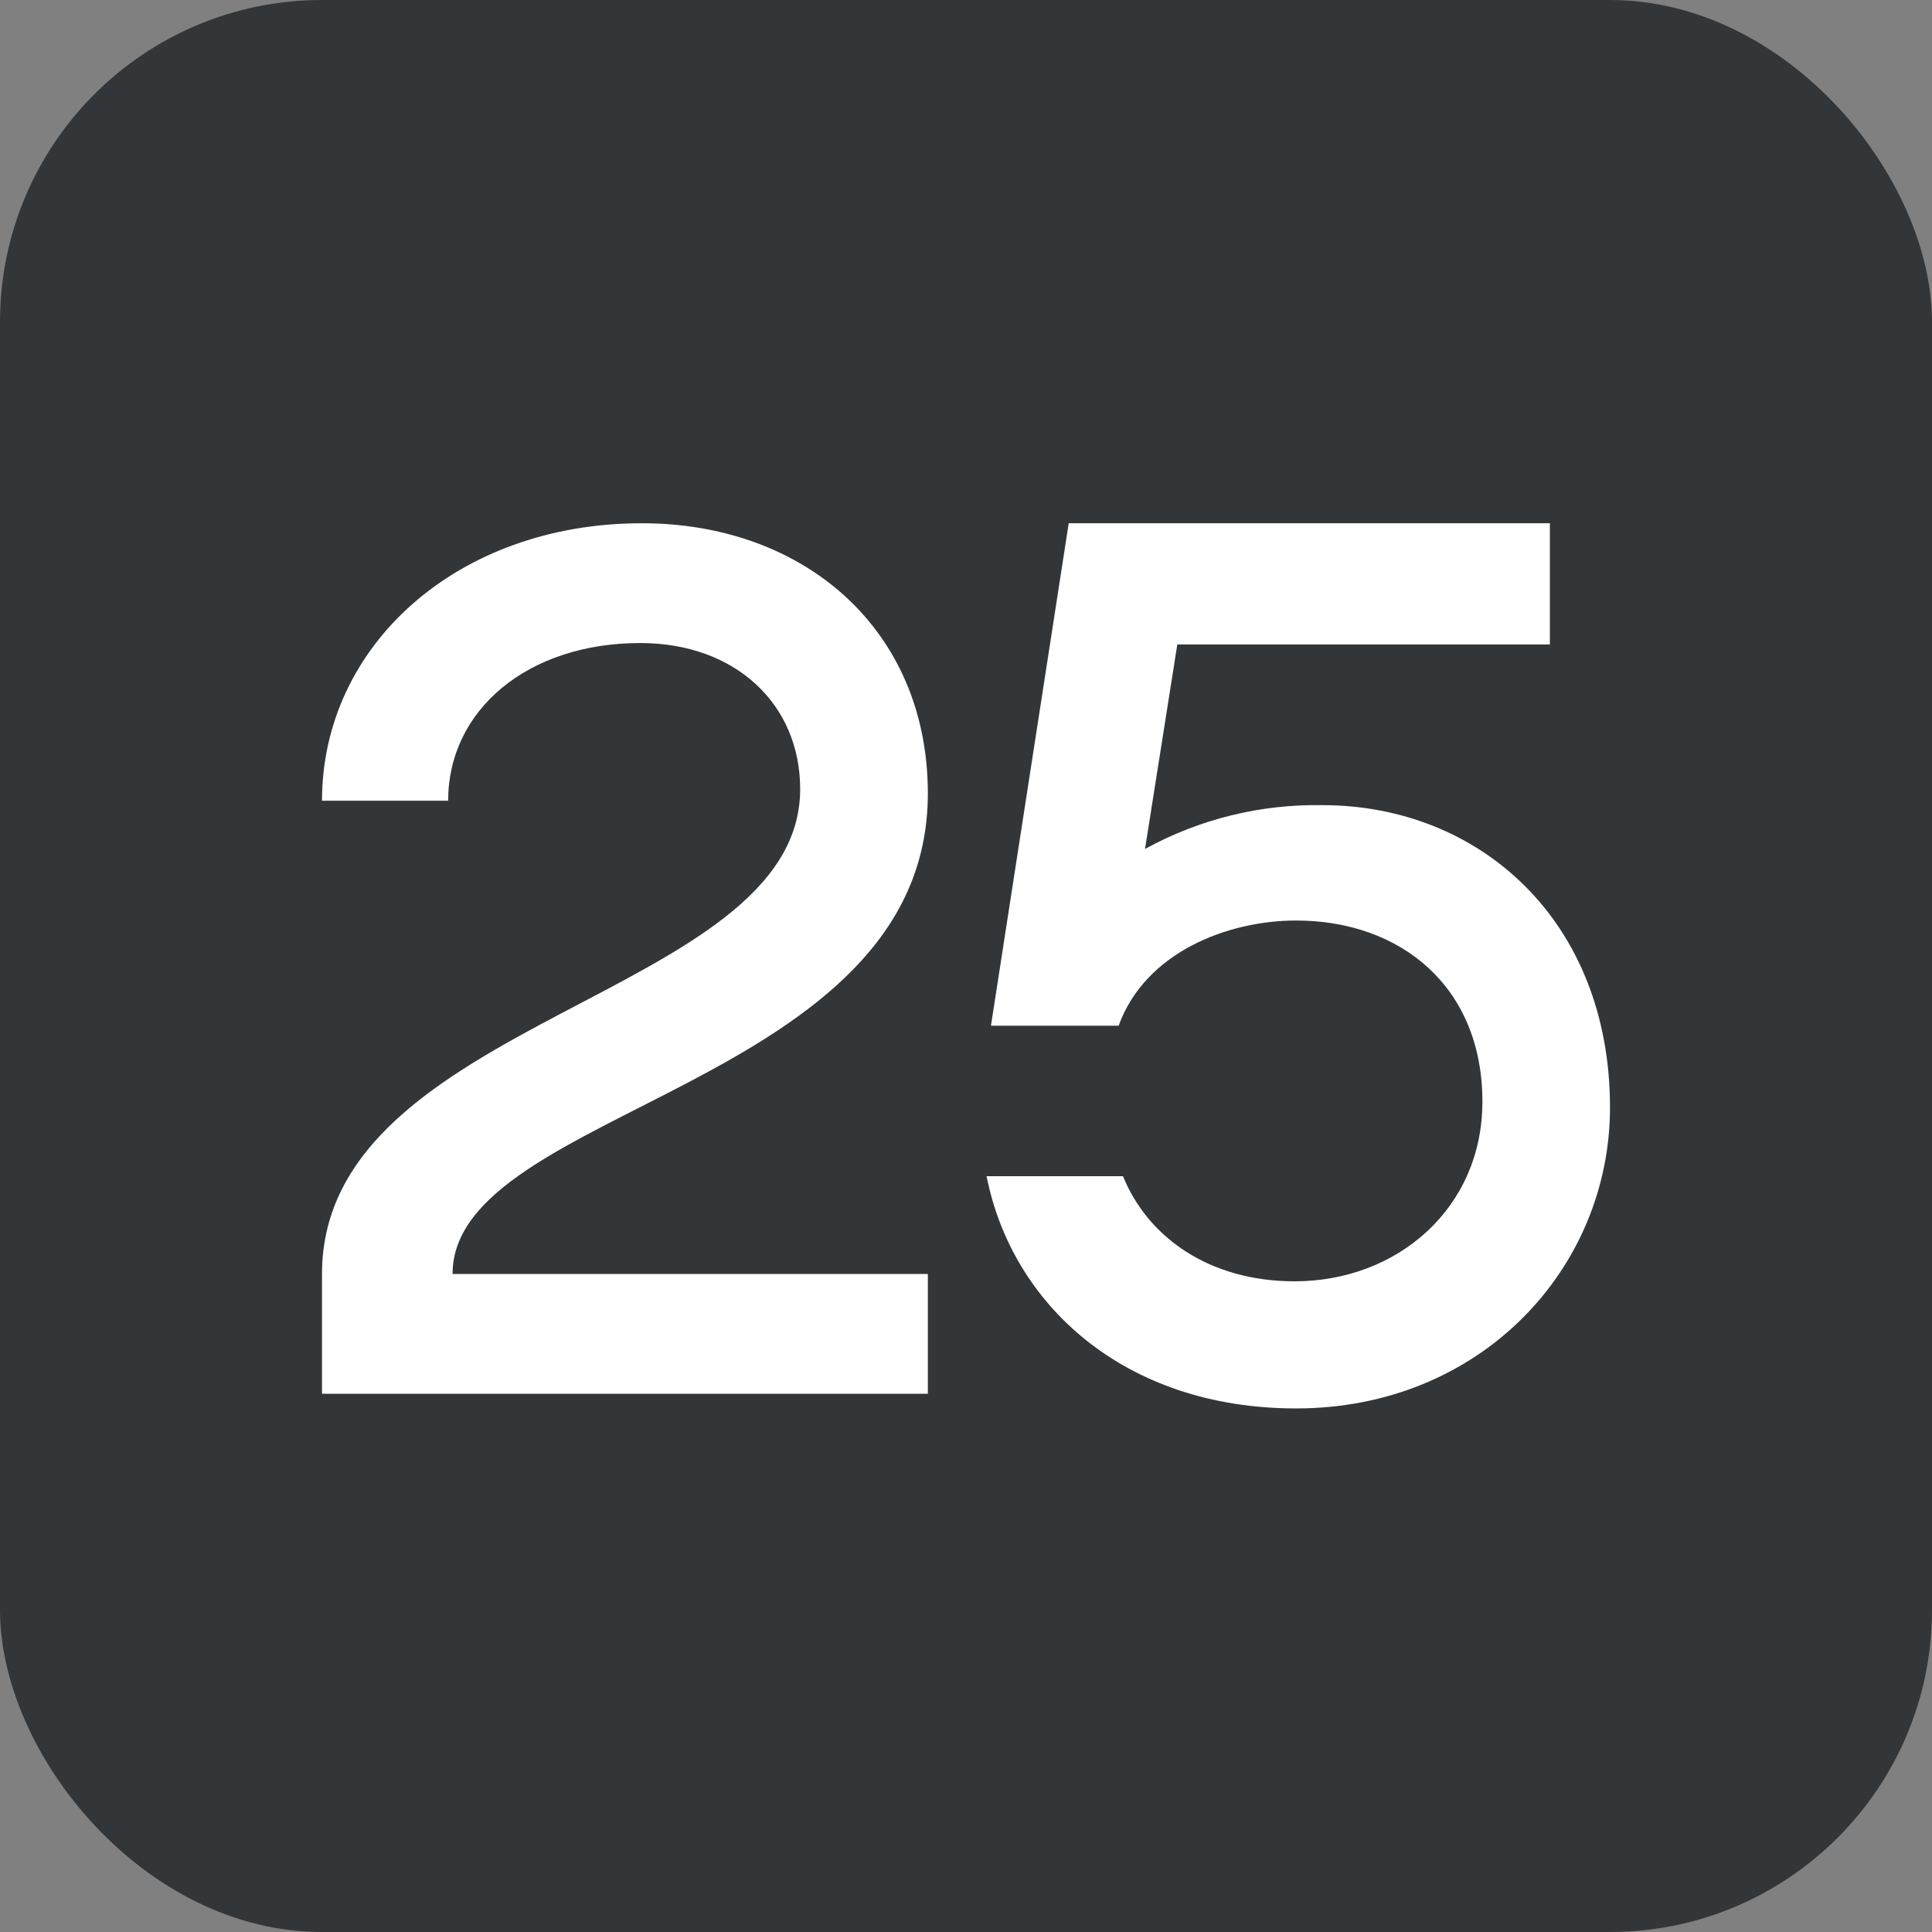
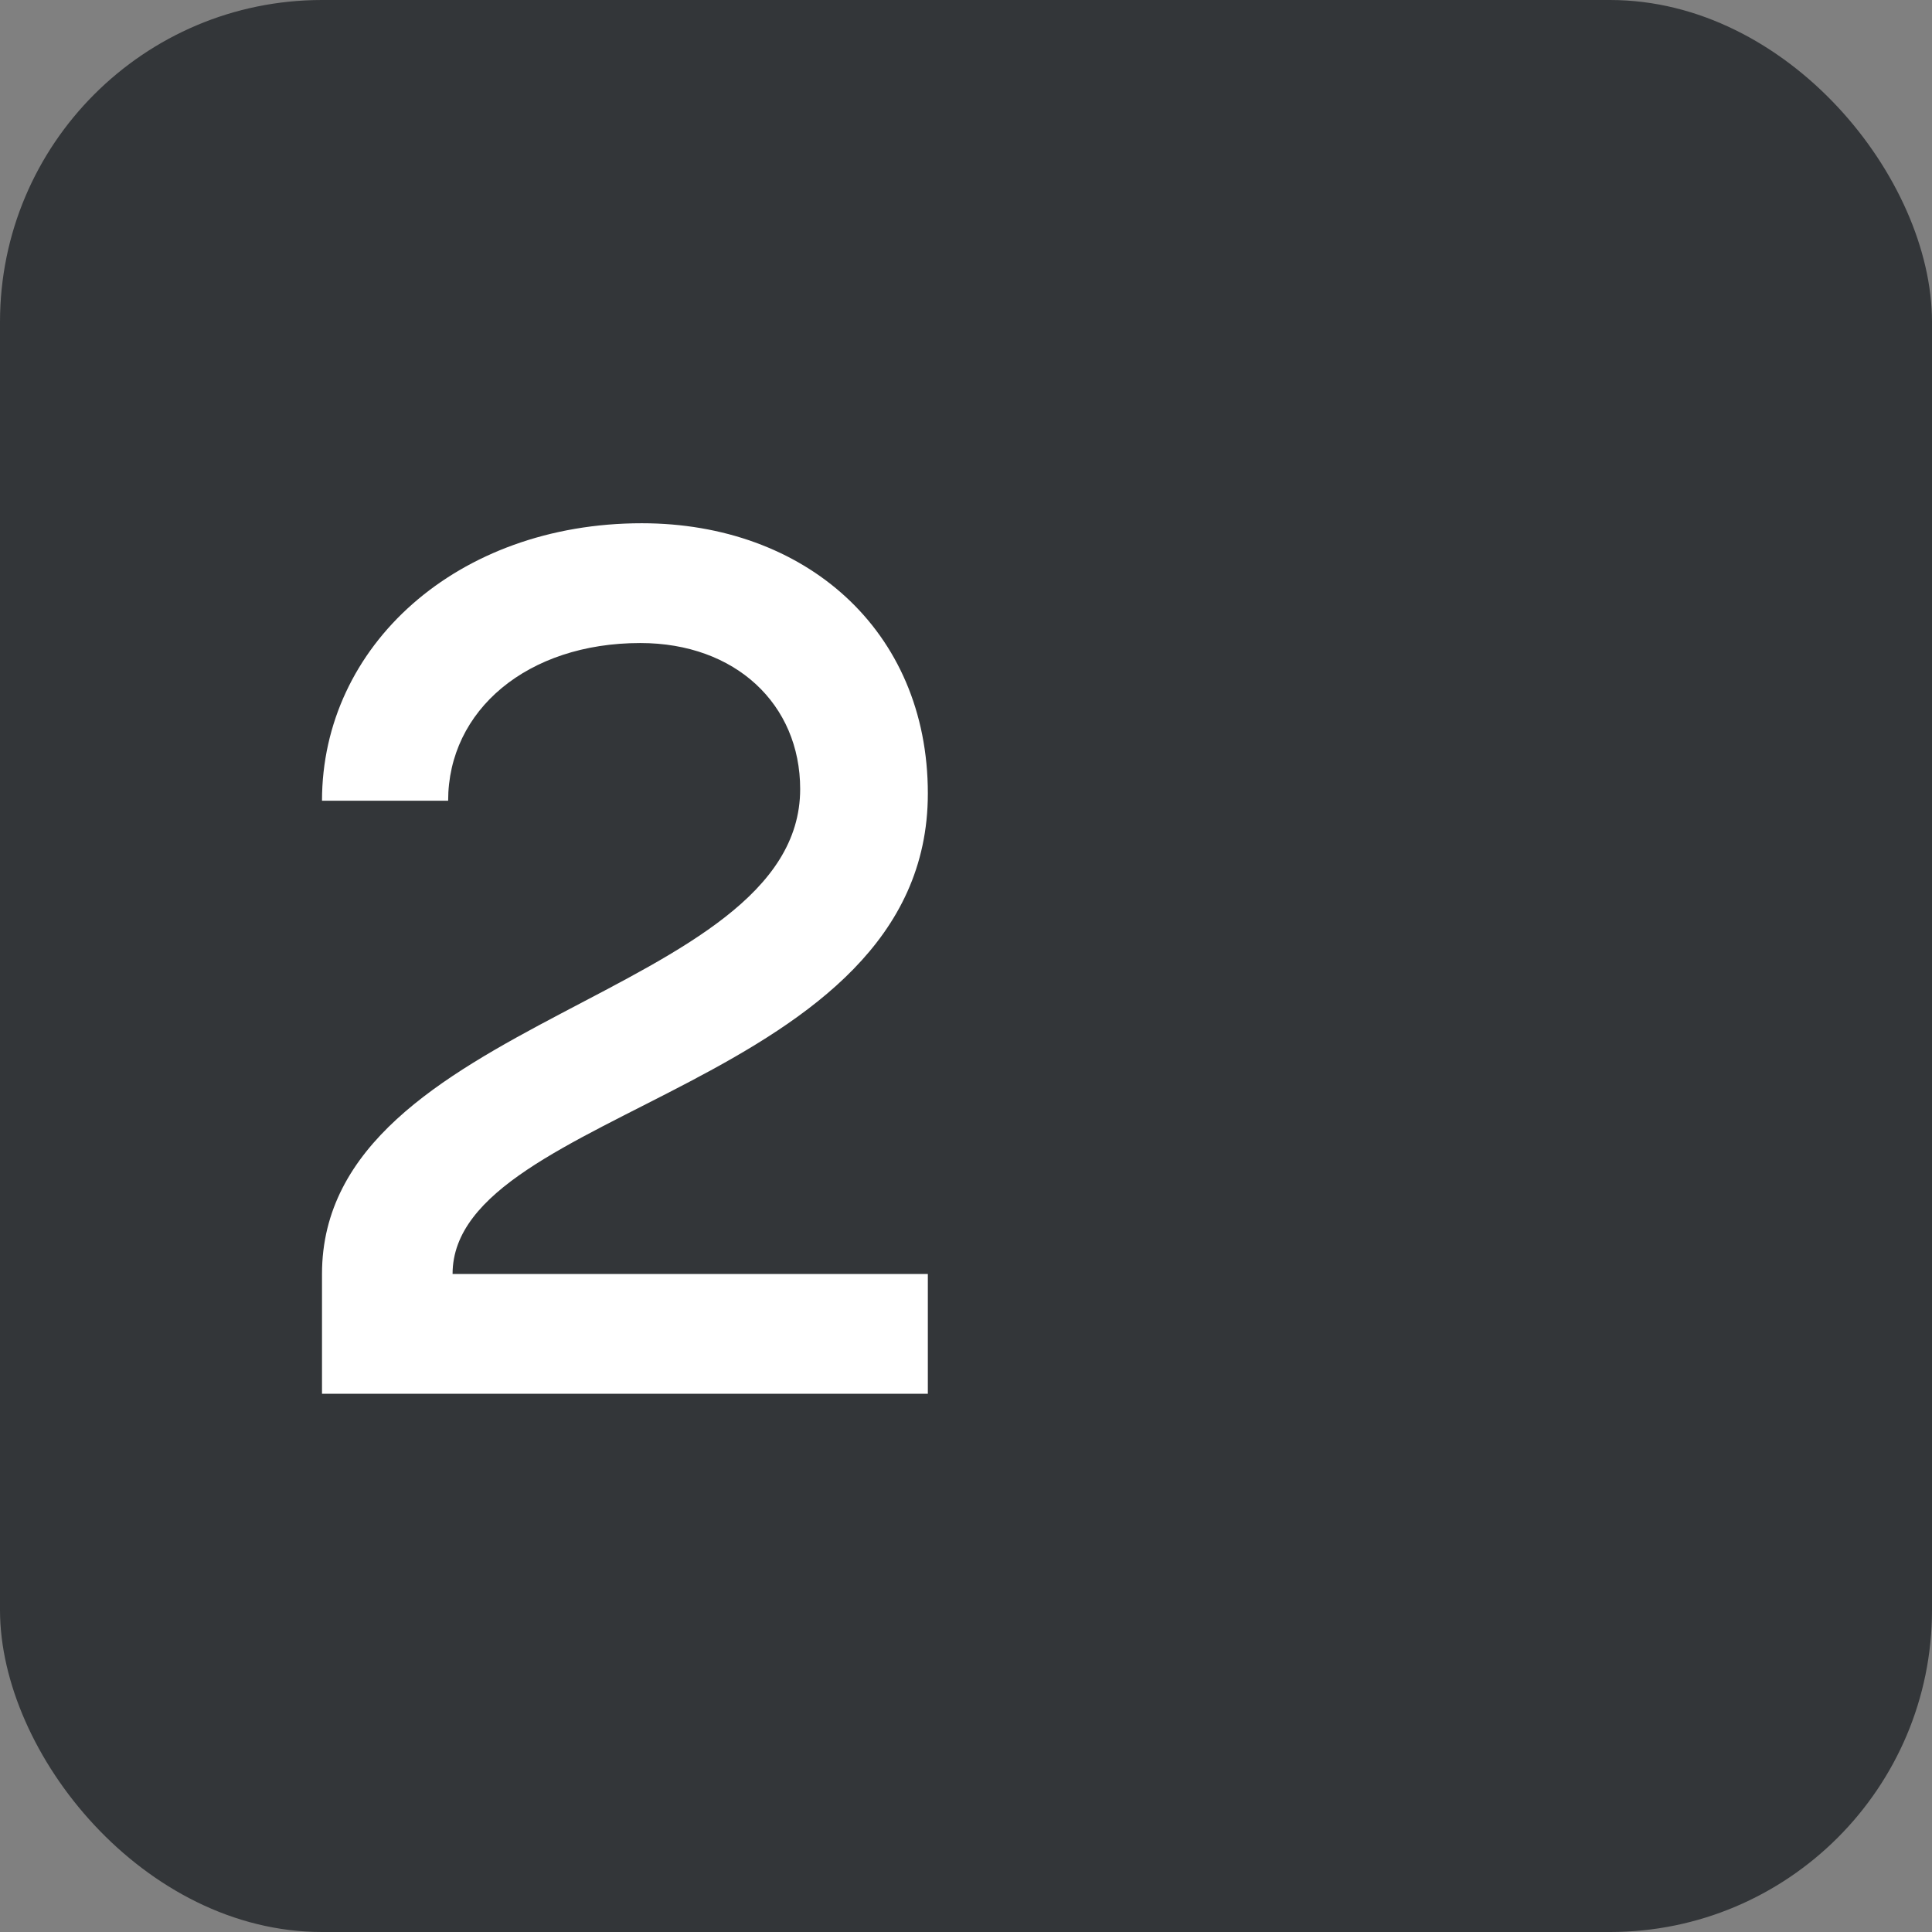
<svg xmlns="http://www.w3.org/2000/svg" width="24" height="24" viewBox="0 0 24 24" fill="none">
  <rect x="0" y="0" width="24" height="24" fill="#808080" stroke="none" />
  <rect width="24" height="24" rx="4" fill="#333639" />
  <path d="M5.622 15.826H11.526V17.314H4V15.826C4 12.633 9.94 12.397 9.94 9.802C9.94 8.75 9.138 7.988 7.954 7.988C6.551 7.988 5.567 8.822 5.567 9.947H4C4 8.024 5.676 6.5 7.973 6.5C9.995 6.5 11.526 7.824 11.526 9.857C11.526 13.504 5.622 13.757 5.622 15.826Z" fill="white" />
-   <path d="M16.429 10.002C15.659 9.988 14.899 10.175 14.224 10.546L14.625 8.006H19.253V6.5H13.276L12.31 12.742H13.896C14.224 11.834 15.244 11.435 16.101 11.435C17.394 11.435 18.415 12.252 18.415 13.685C18.415 15.009 17.358 15.917 16.082 15.917C15.025 15.917 14.26 15.373 13.95 14.611H12.256C12.566 16.189 13.95 17.496 16.101 17.496C18.397 17.496 20 15.754 20 13.758C20 11.435 18.378 10.002 16.429 10.002Z" fill="white" />
</svg>